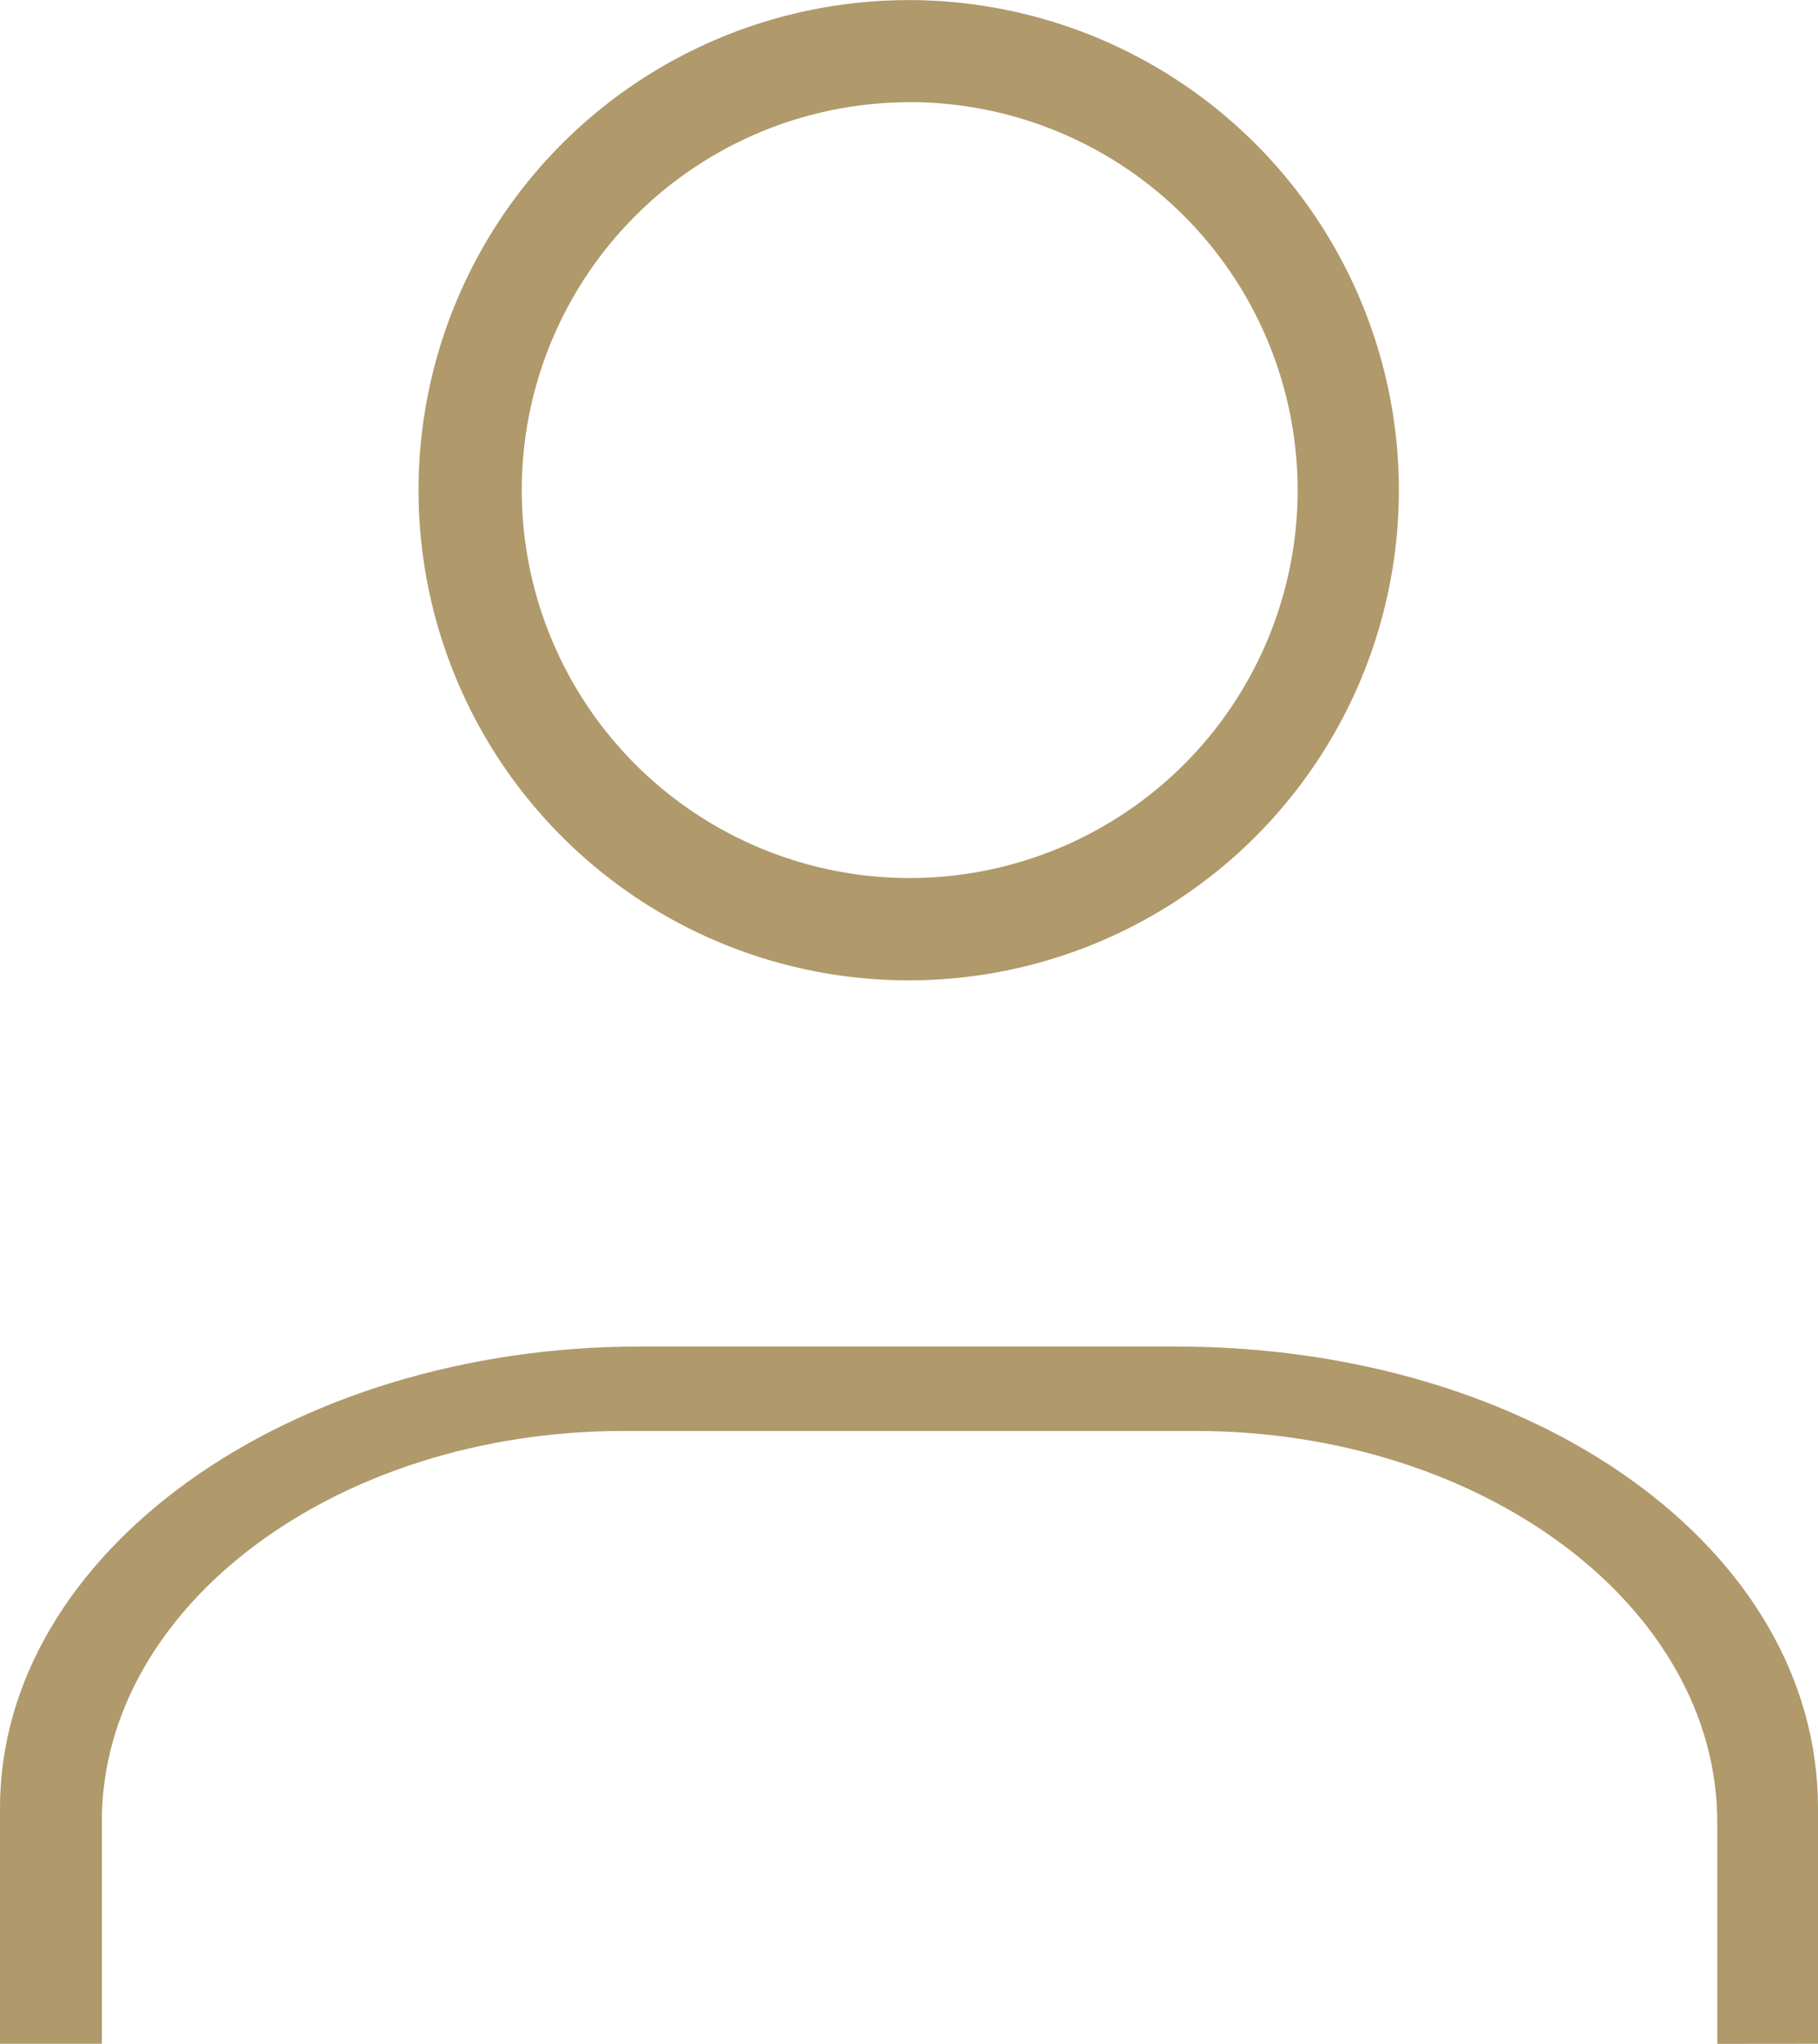
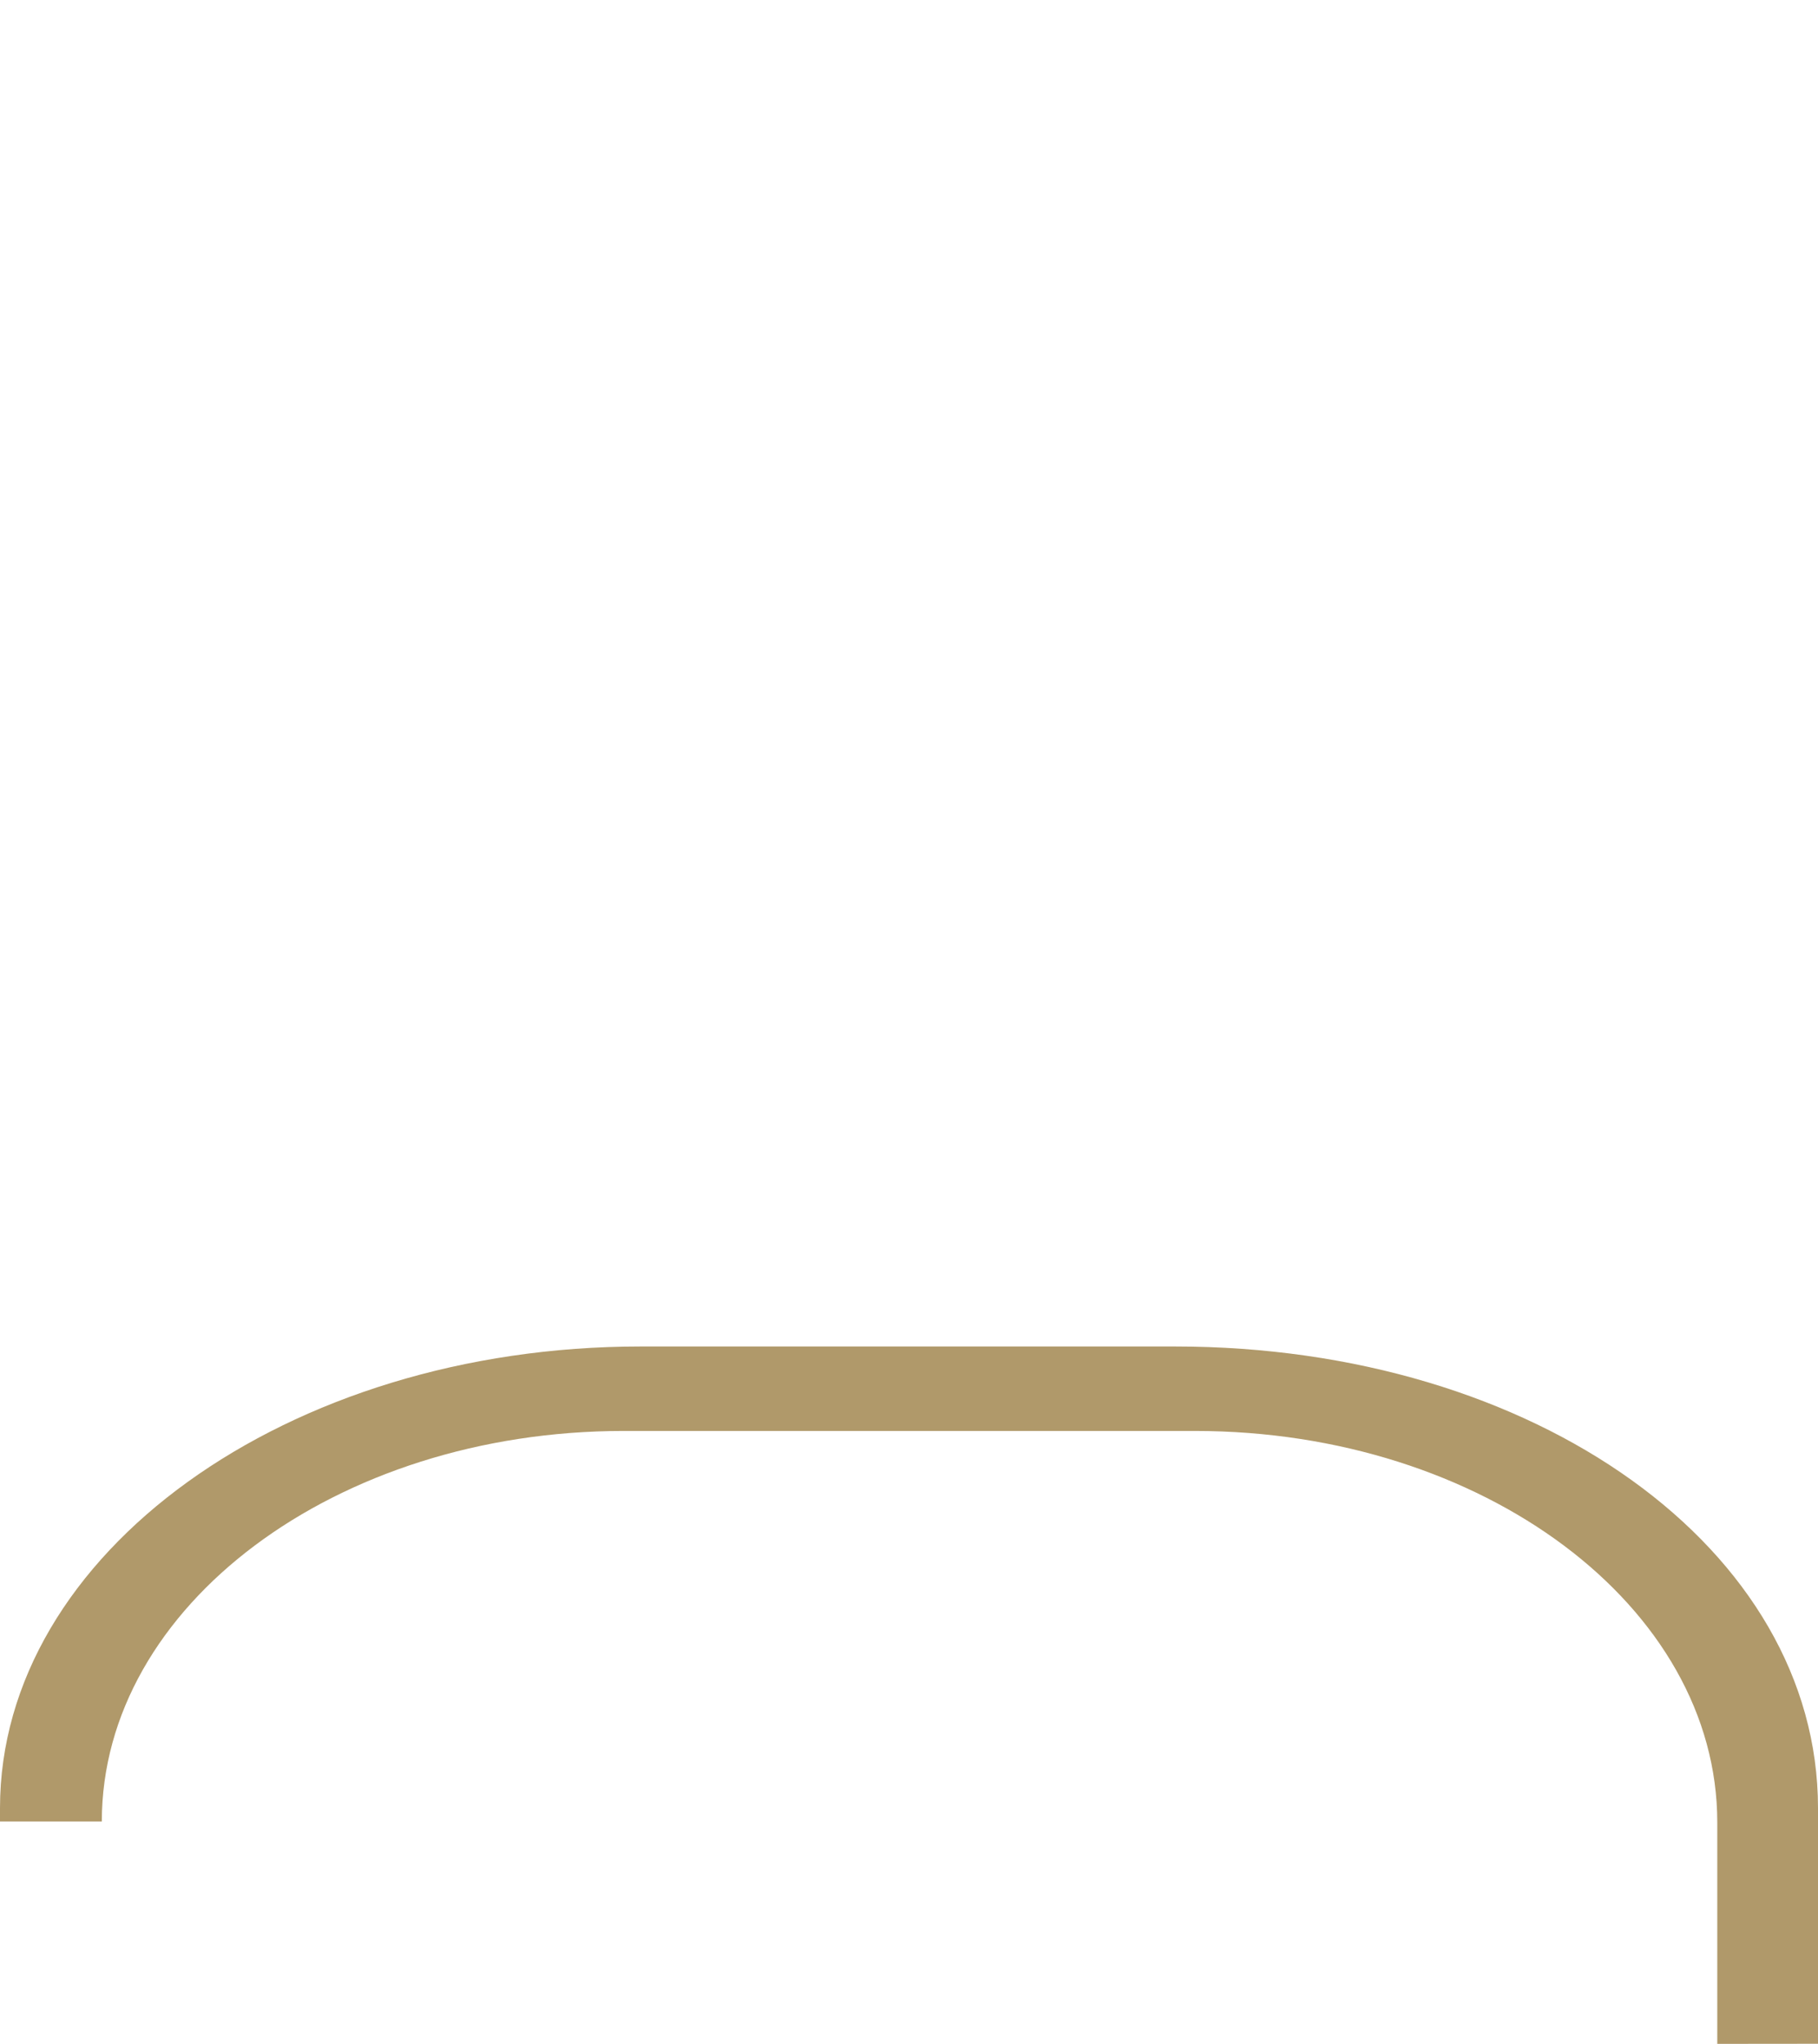
<svg xmlns="http://www.w3.org/2000/svg" width="18.122" height="20.375" viewBox="0 0 18.122 20.375">
  <defs>
    <style>.a{fill:#B0996A;}</style>
  </defs>
  <title>mobile_login</title>
-   <path class="a" d="M17.118,20.375V18.167c0-2.152-2.336-3.902-5.206-3.902H6.216c-2.868,0-5.201,1.747-5.201,3.893v2.216H0V18.024c0-2.537,2.864-4.601,6.384-4.601h5.329c3.594,0,6.409,2.021,6.409,4.601v2.35Z" />
-   <path class="a" d="M9.065,9.773a4.886,4.886,0,1,1,4.879-4.887A4.886,4.886,0,0,1,9.065,9.773Zm0-8.754a3.867,3.867,0,1,0,3.87,3.867A3.87,3.87,0,0,0,9.065,1.018Z" />
+   <path class="a" d="M17.118,20.375V18.167c0-2.152-2.336-3.902-5.206-3.902H6.216c-2.868,0-5.201,1.747-5.201,3.893H0V18.024c0-2.537,2.864-4.601,6.384-4.601h5.329c3.594,0,6.409,2.021,6.409,4.601v2.35Z" />
</svg>